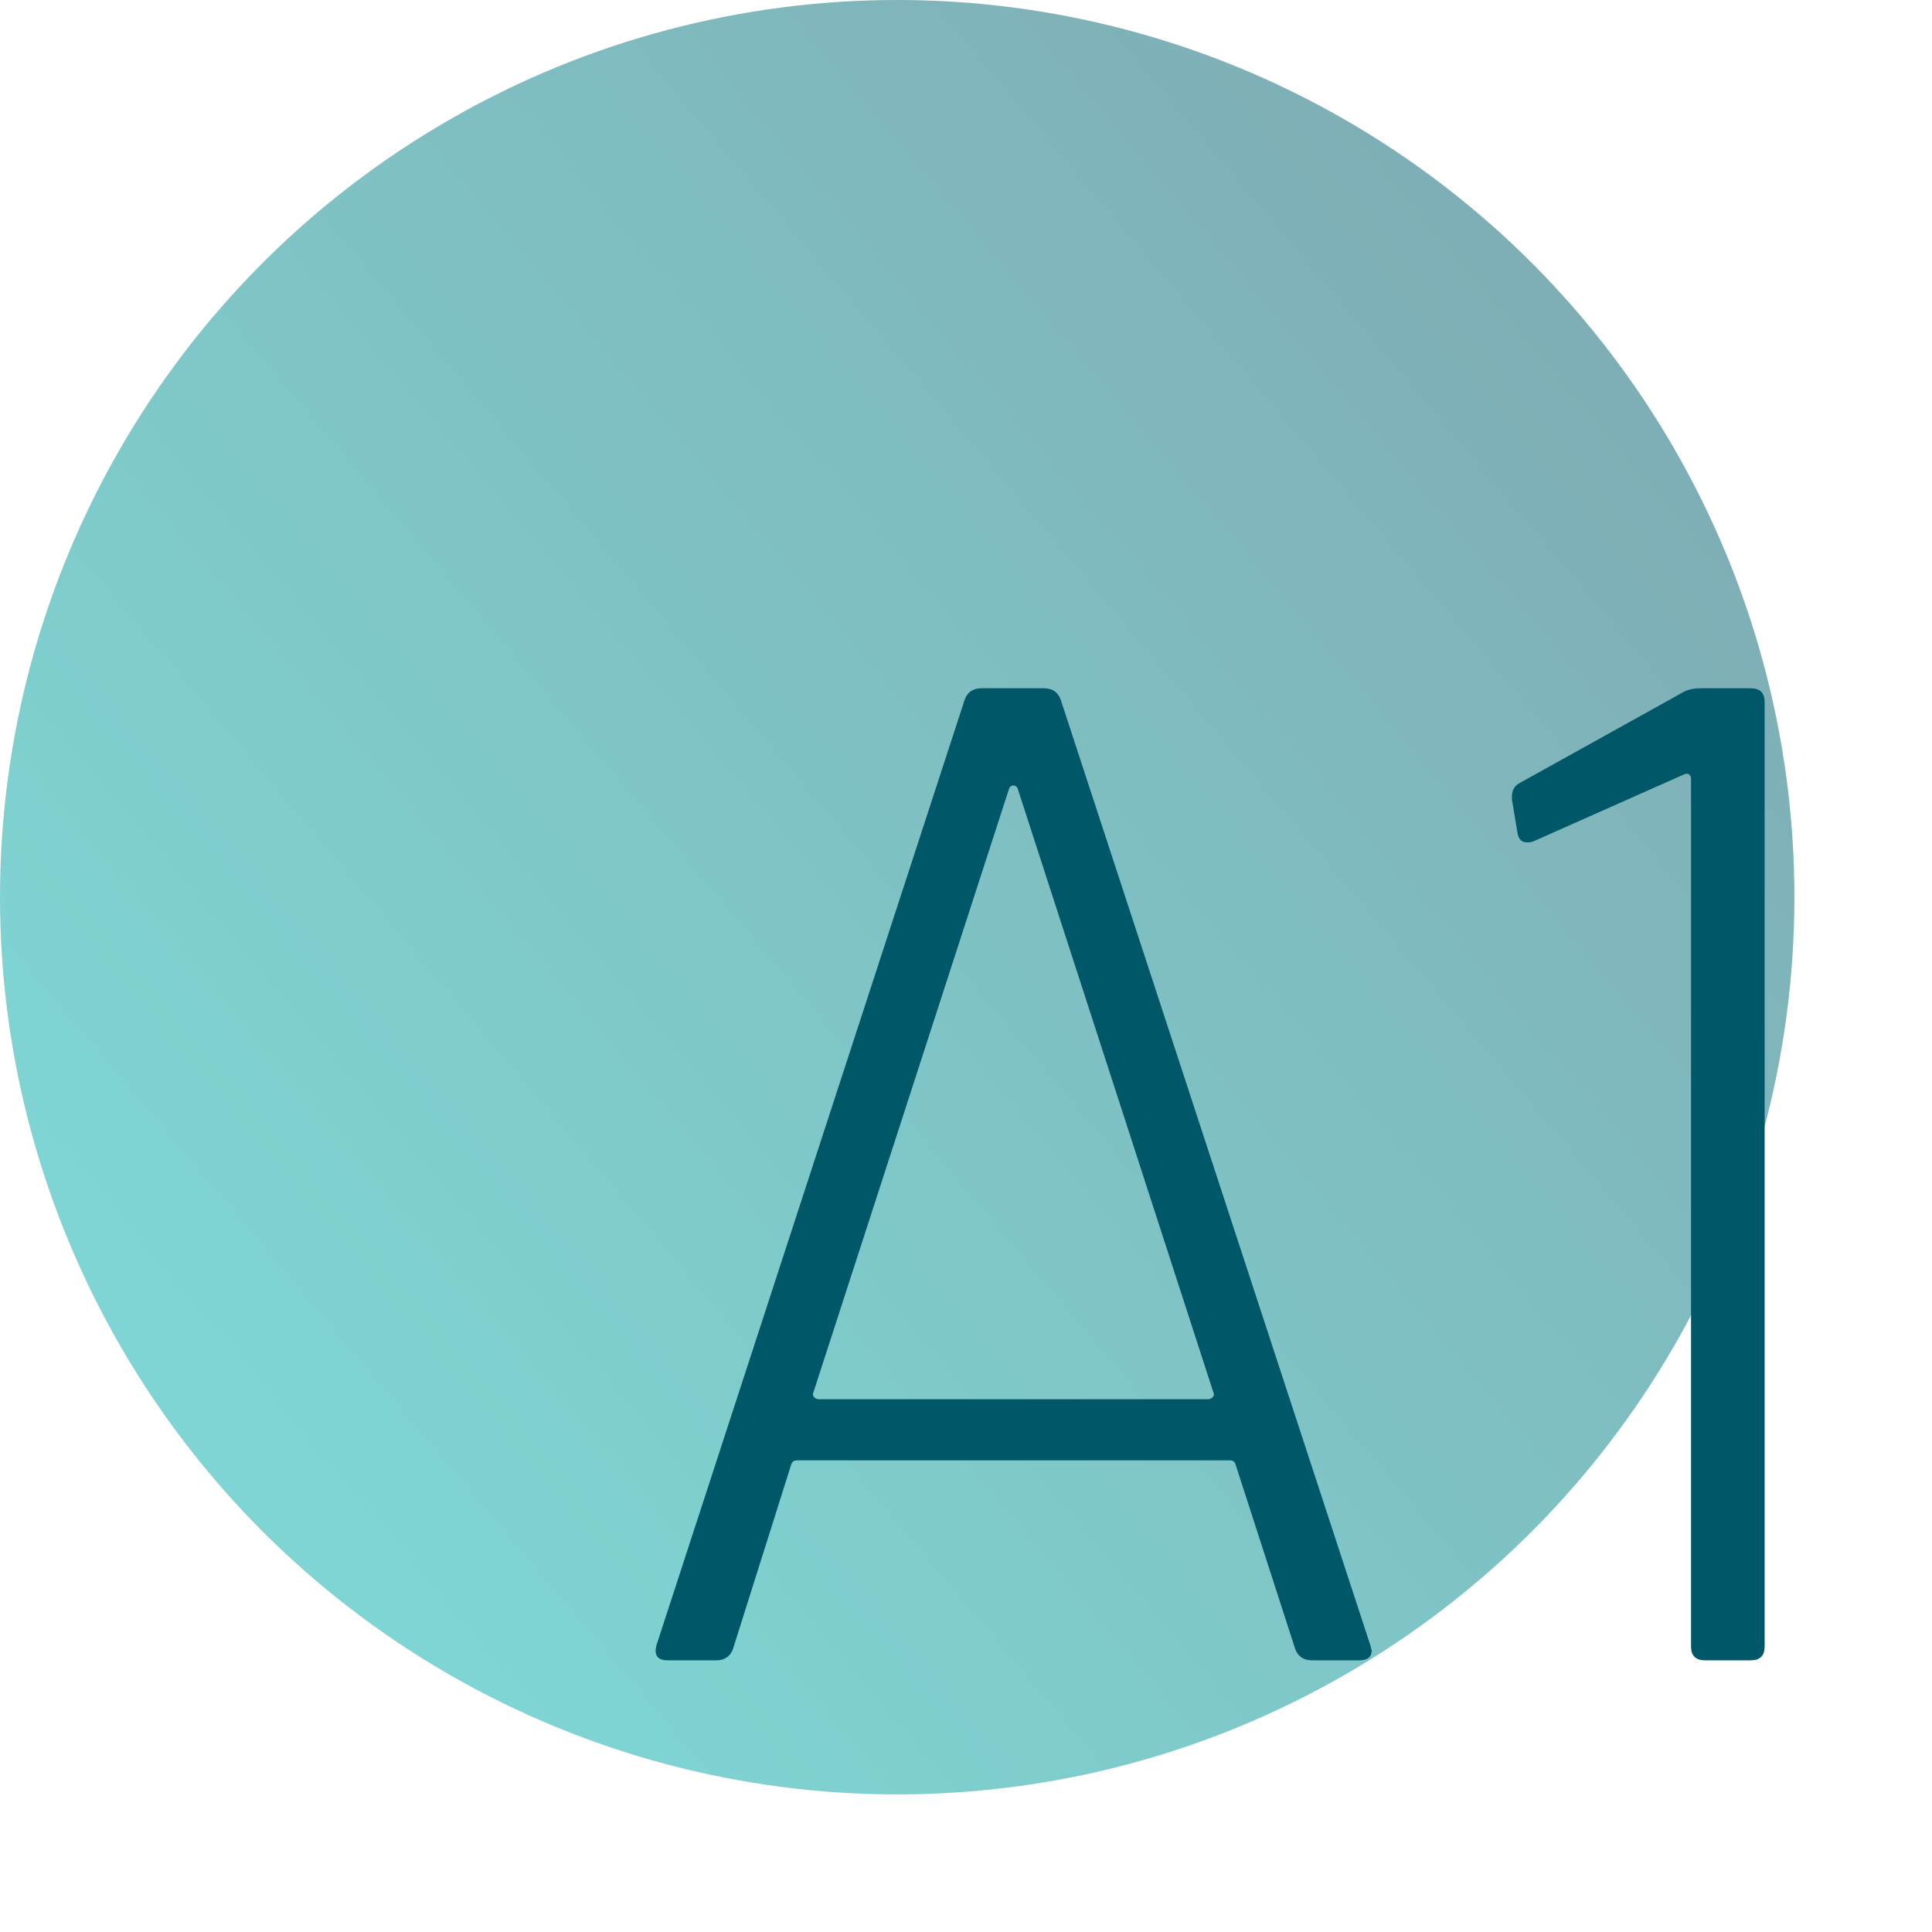
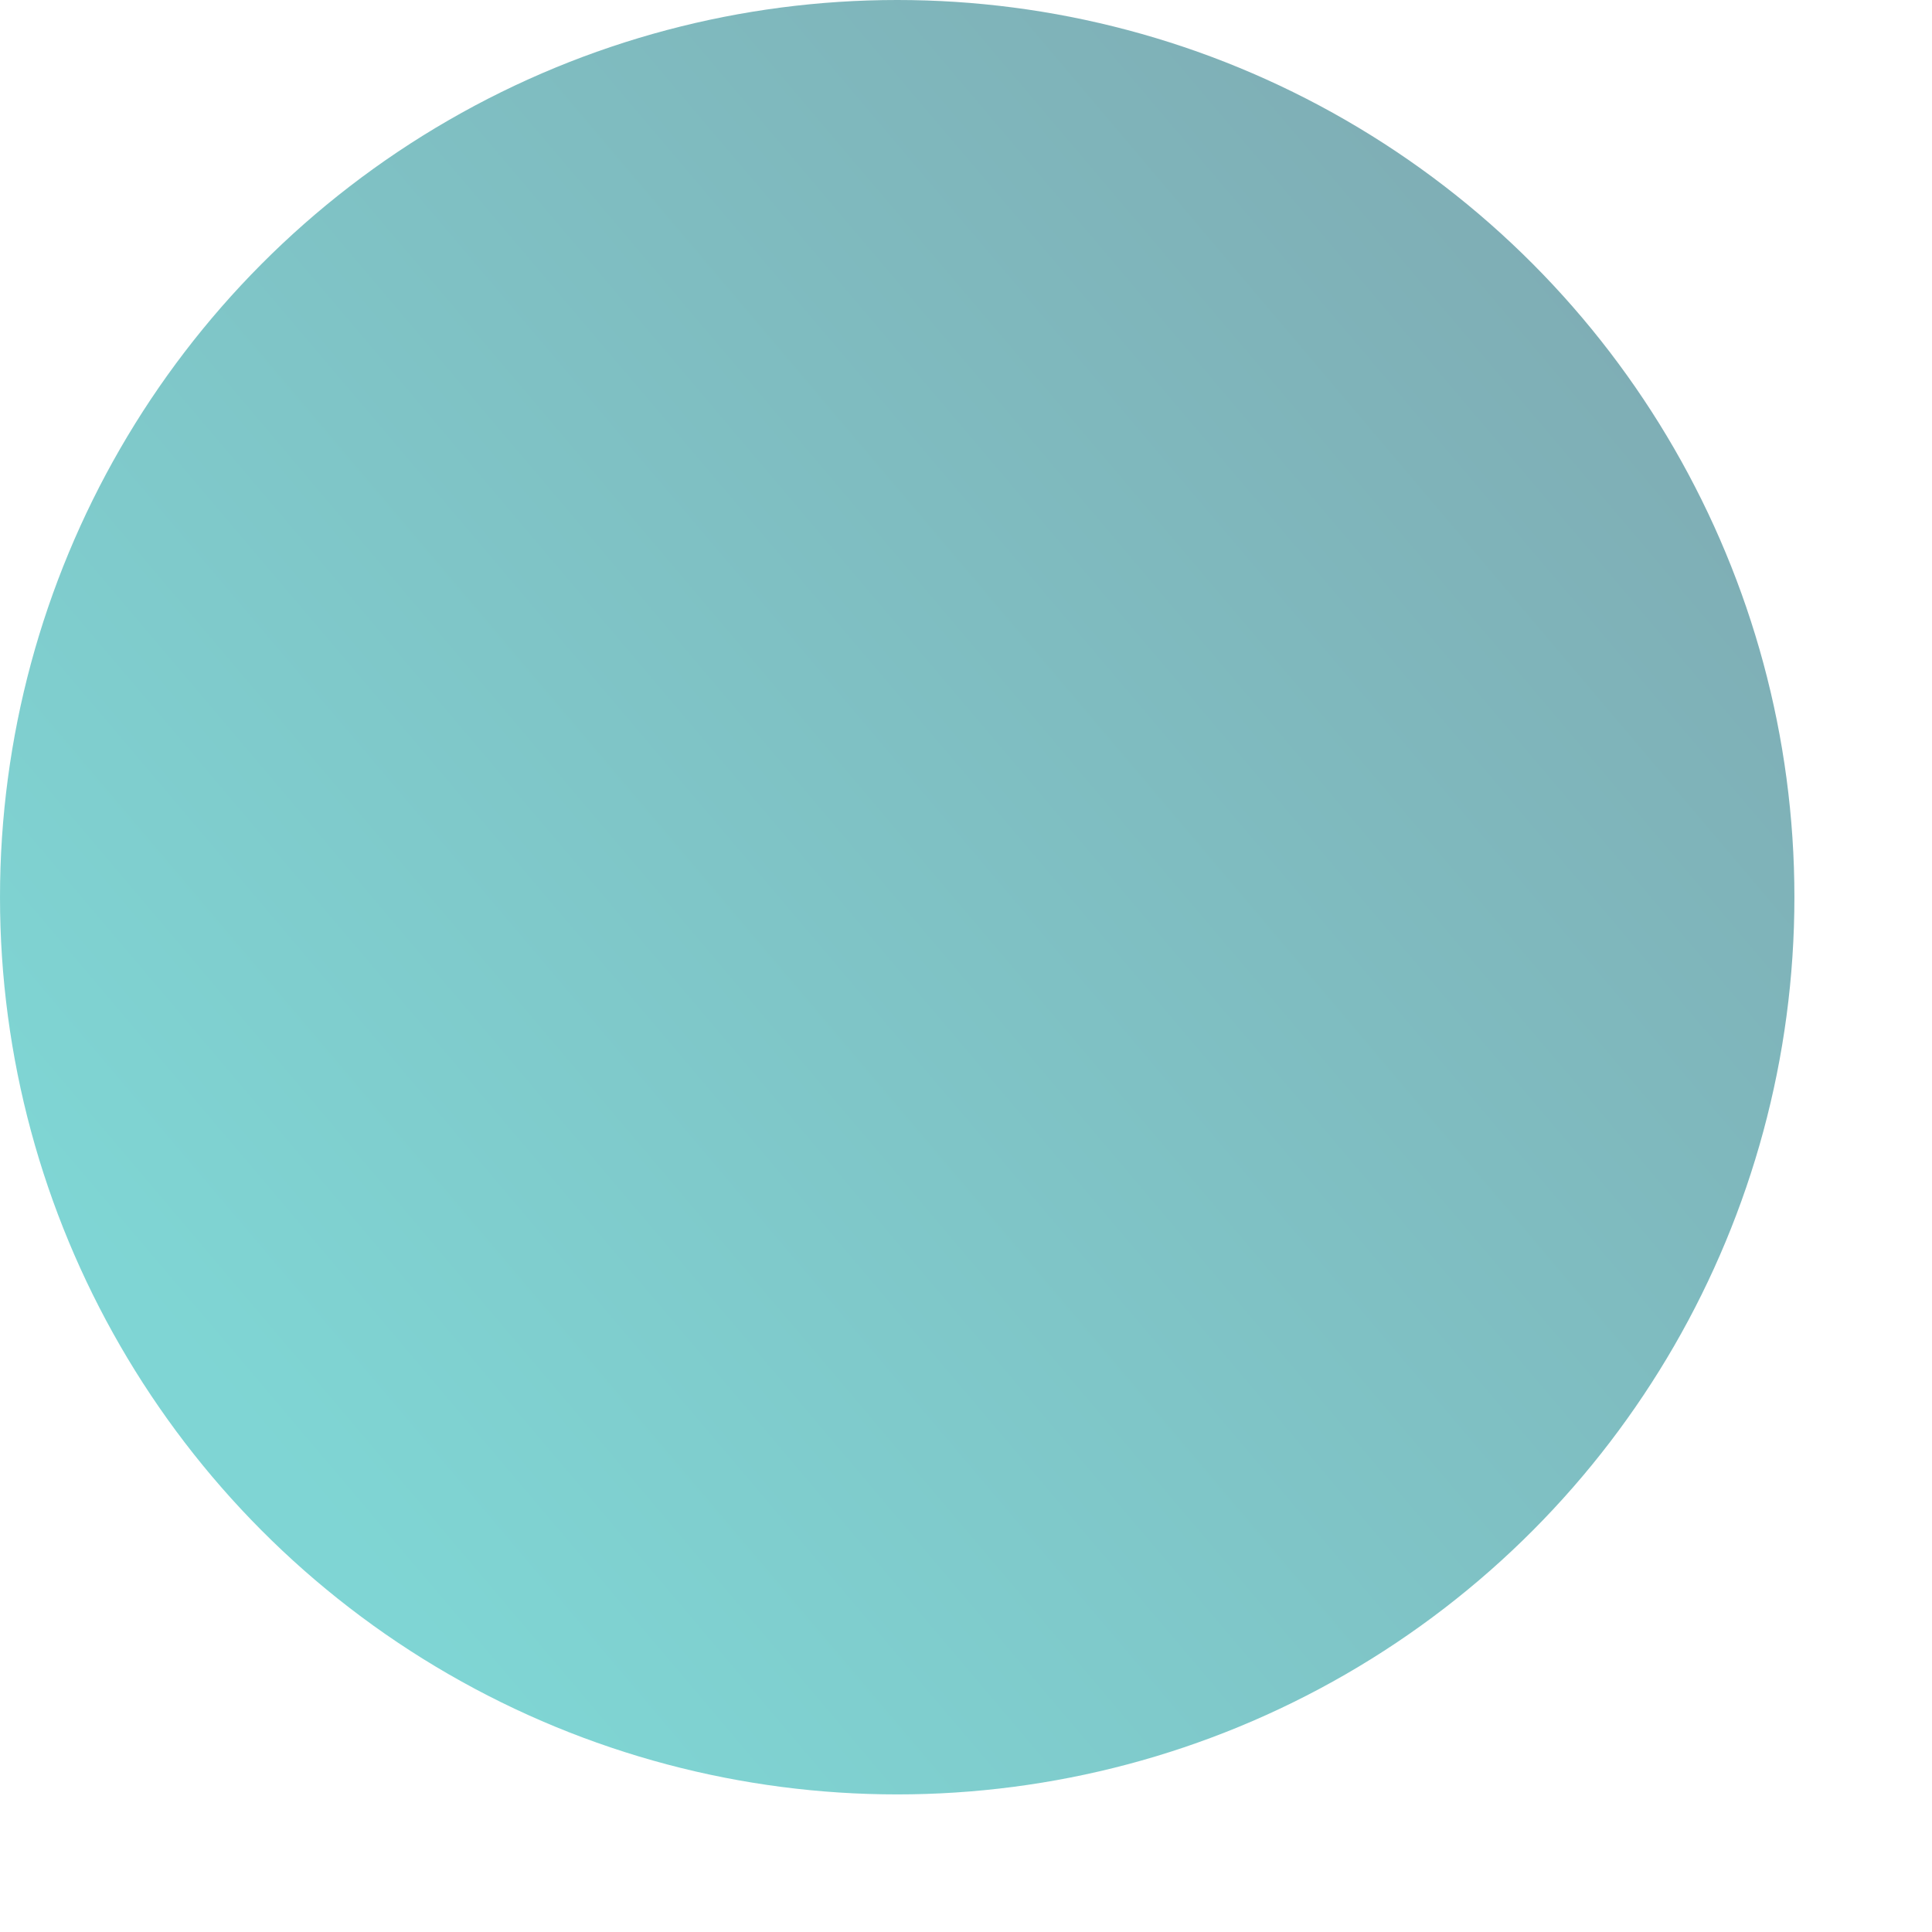
<svg xmlns="http://www.w3.org/2000/svg" width="64px" height="64px" viewBox="0 0 64 64" version="1.1">
  <title>Oval/Module Copy 4</title>
  <defs>
    <linearGradient x1="100%" y1="18.096%" x2="20.445%" y2="85.435%" id="linearGradient-1">
      <stop stop-color="#005767" offset="0%" />
      <stop stop-color="#00ACA9" offset="100%" />
    </linearGradient>
  </defs>
  <g id="Page-1" stroke="none" stroke-width="1" fill="none" fill-rule="evenodd">
    <g id="icons" transform="translate(-415, -775)">
      <g id="Oval/Module-Copy-4" transform="translate(415, 775)">
        <circle id="Oval-Copy-4" fill="url(#linearGradient-1)" opacity="0.5" cx="29.721" cy="29.721" r="29.721" />
-         <path d="M23.726,55 C24.002,55 24.186,54.877 24.278,54.632 L24.278,54.632 L26.21,48.514 C26.241,48.422 26.302,48.376 26.394,48.376 L26.394,48.376 L40.746,48.376 C40.838,48.376 40.899,48.422 40.93,48.514 L40.93,48.514 L42.908,54.632 C43,54.877 43.184,55 43.46,55 L43.46,55 L45.024,55 C45.3,55 45.438,54.893 45.438,54.678 L45.438,54.678 L45.392,54.494 L35.134,23.168 C35.042,22.923 34.858,22.8 34.582,22.8 L34.582,22.8 L32.512,22.8 C32.236,22.8 32.052,22.923 31.96,23.168 L31.96,23.168 L21.748,54.494 C21.656,54.831 21.779,55 22.116,55 L22.116,55 L23.726,55 Z M40.01,46.352 L27.13,46.352 C27.069,46.352 27.015,46.329 26.969,46.283 C26.923,46.237 26.915,46.183 26.946,46.122 L26.946,46.122 L33.432,26.112 C33.463,26.051 33.509,26.02 33.57,26.02 C33.631,26.02 33.677,26.051 33.708,26.112 L33.708,26.112 L40.194,46.122 C40.225,46.183 40.217,46.237 40.171,46.283 C40.125,46.329 40.071,46.352 40.01,46.352 L40.01,46.352 Z M57.996,55 C58.303,55 58.456,54.847 58.456,54.54 L58.456,54.54 L58.456,23.26 C58.456,22.953 58.303,22.8 57.996,22.8 L57.996,22.8 L56.34,22.8 C56.095,22.8 55.895,22.846 55.742,22.938 L55.742,22.938 L50.36,25.928 C50.176,26.02 50.084,26.173 50.084,26.388 L50.084,26.388 L50.084,26.48 L50.268,27.584 C50.299,27.799 50.406,27.906 50.59,27.906 C50.682,27.906 50.759,27.891 50.82,27.86 L50.82,27.86 L55.788,25.652 C55.849,25.621 55.903,25.621 55.949,25.652 C55.995,25.683 56.018,25.729 56.018,25.79 L56.018,25.79 L56.018,54.54 C56.018,54.847 56.171,55 56.478,55 L56.478,55 L57.996,55 Z" id="A1" fill="#005767" fill-rule="nonzero" />
      </g>
    </g>
  </g>
</svg>